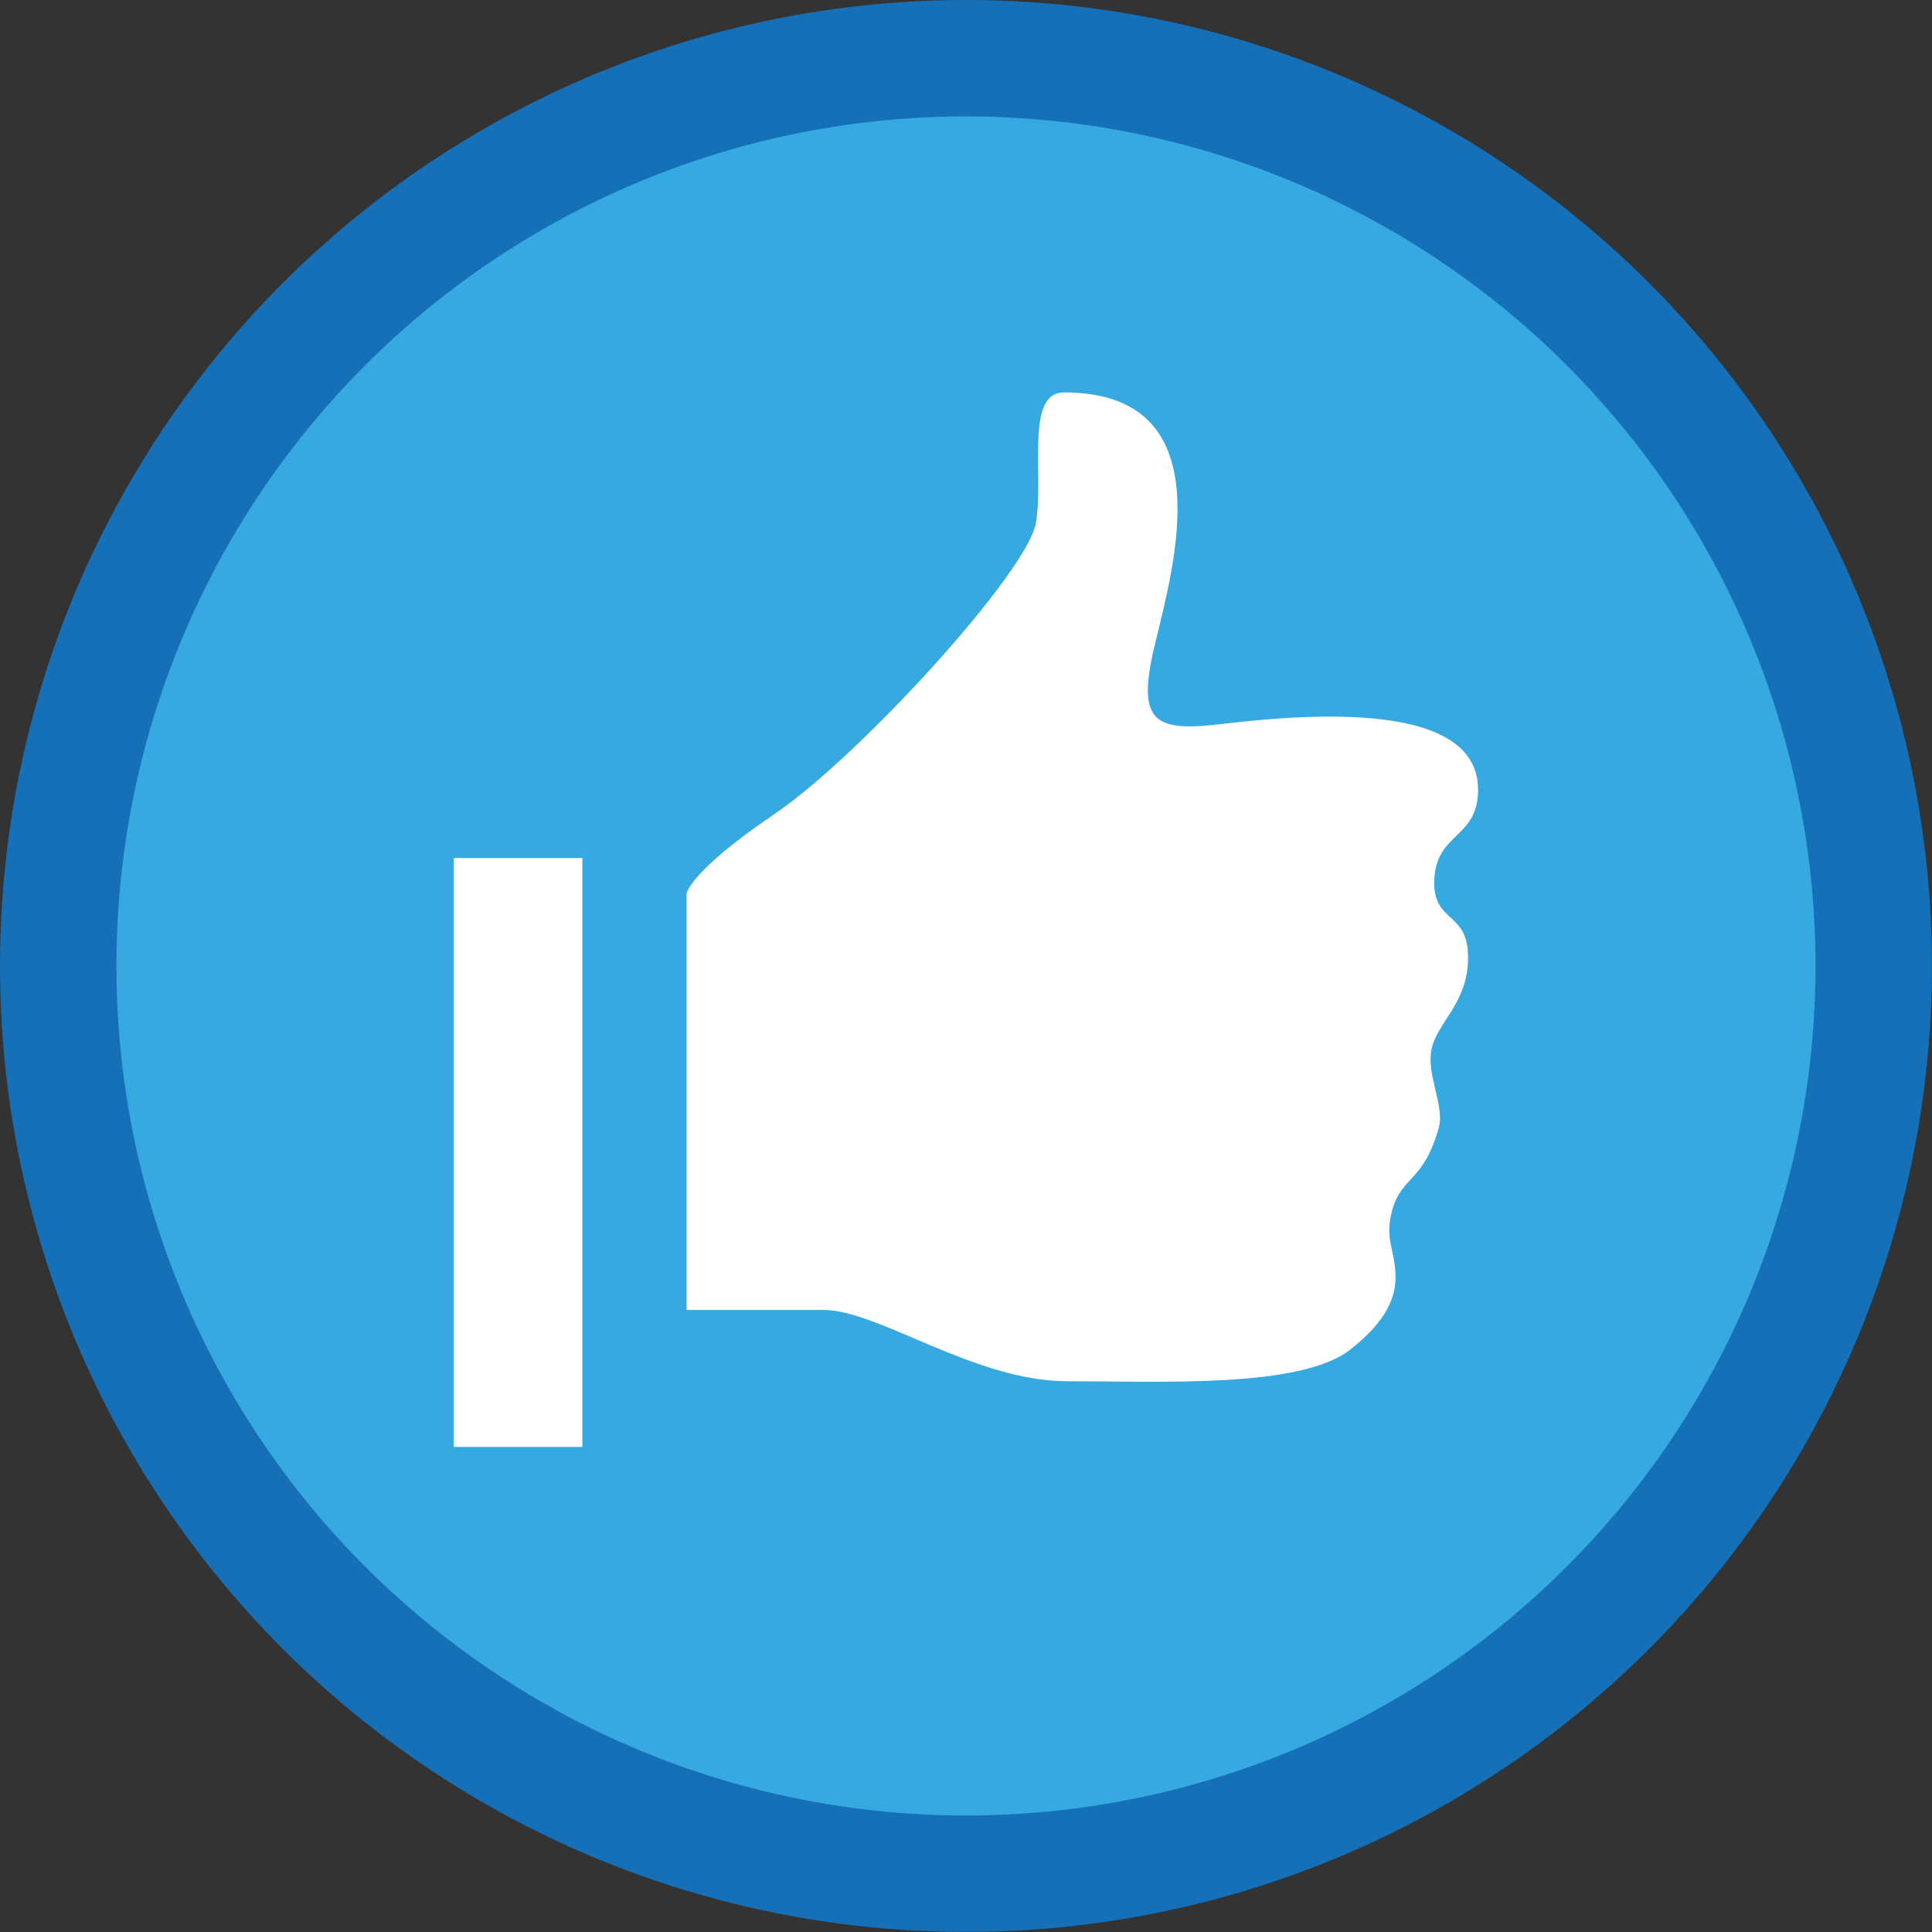
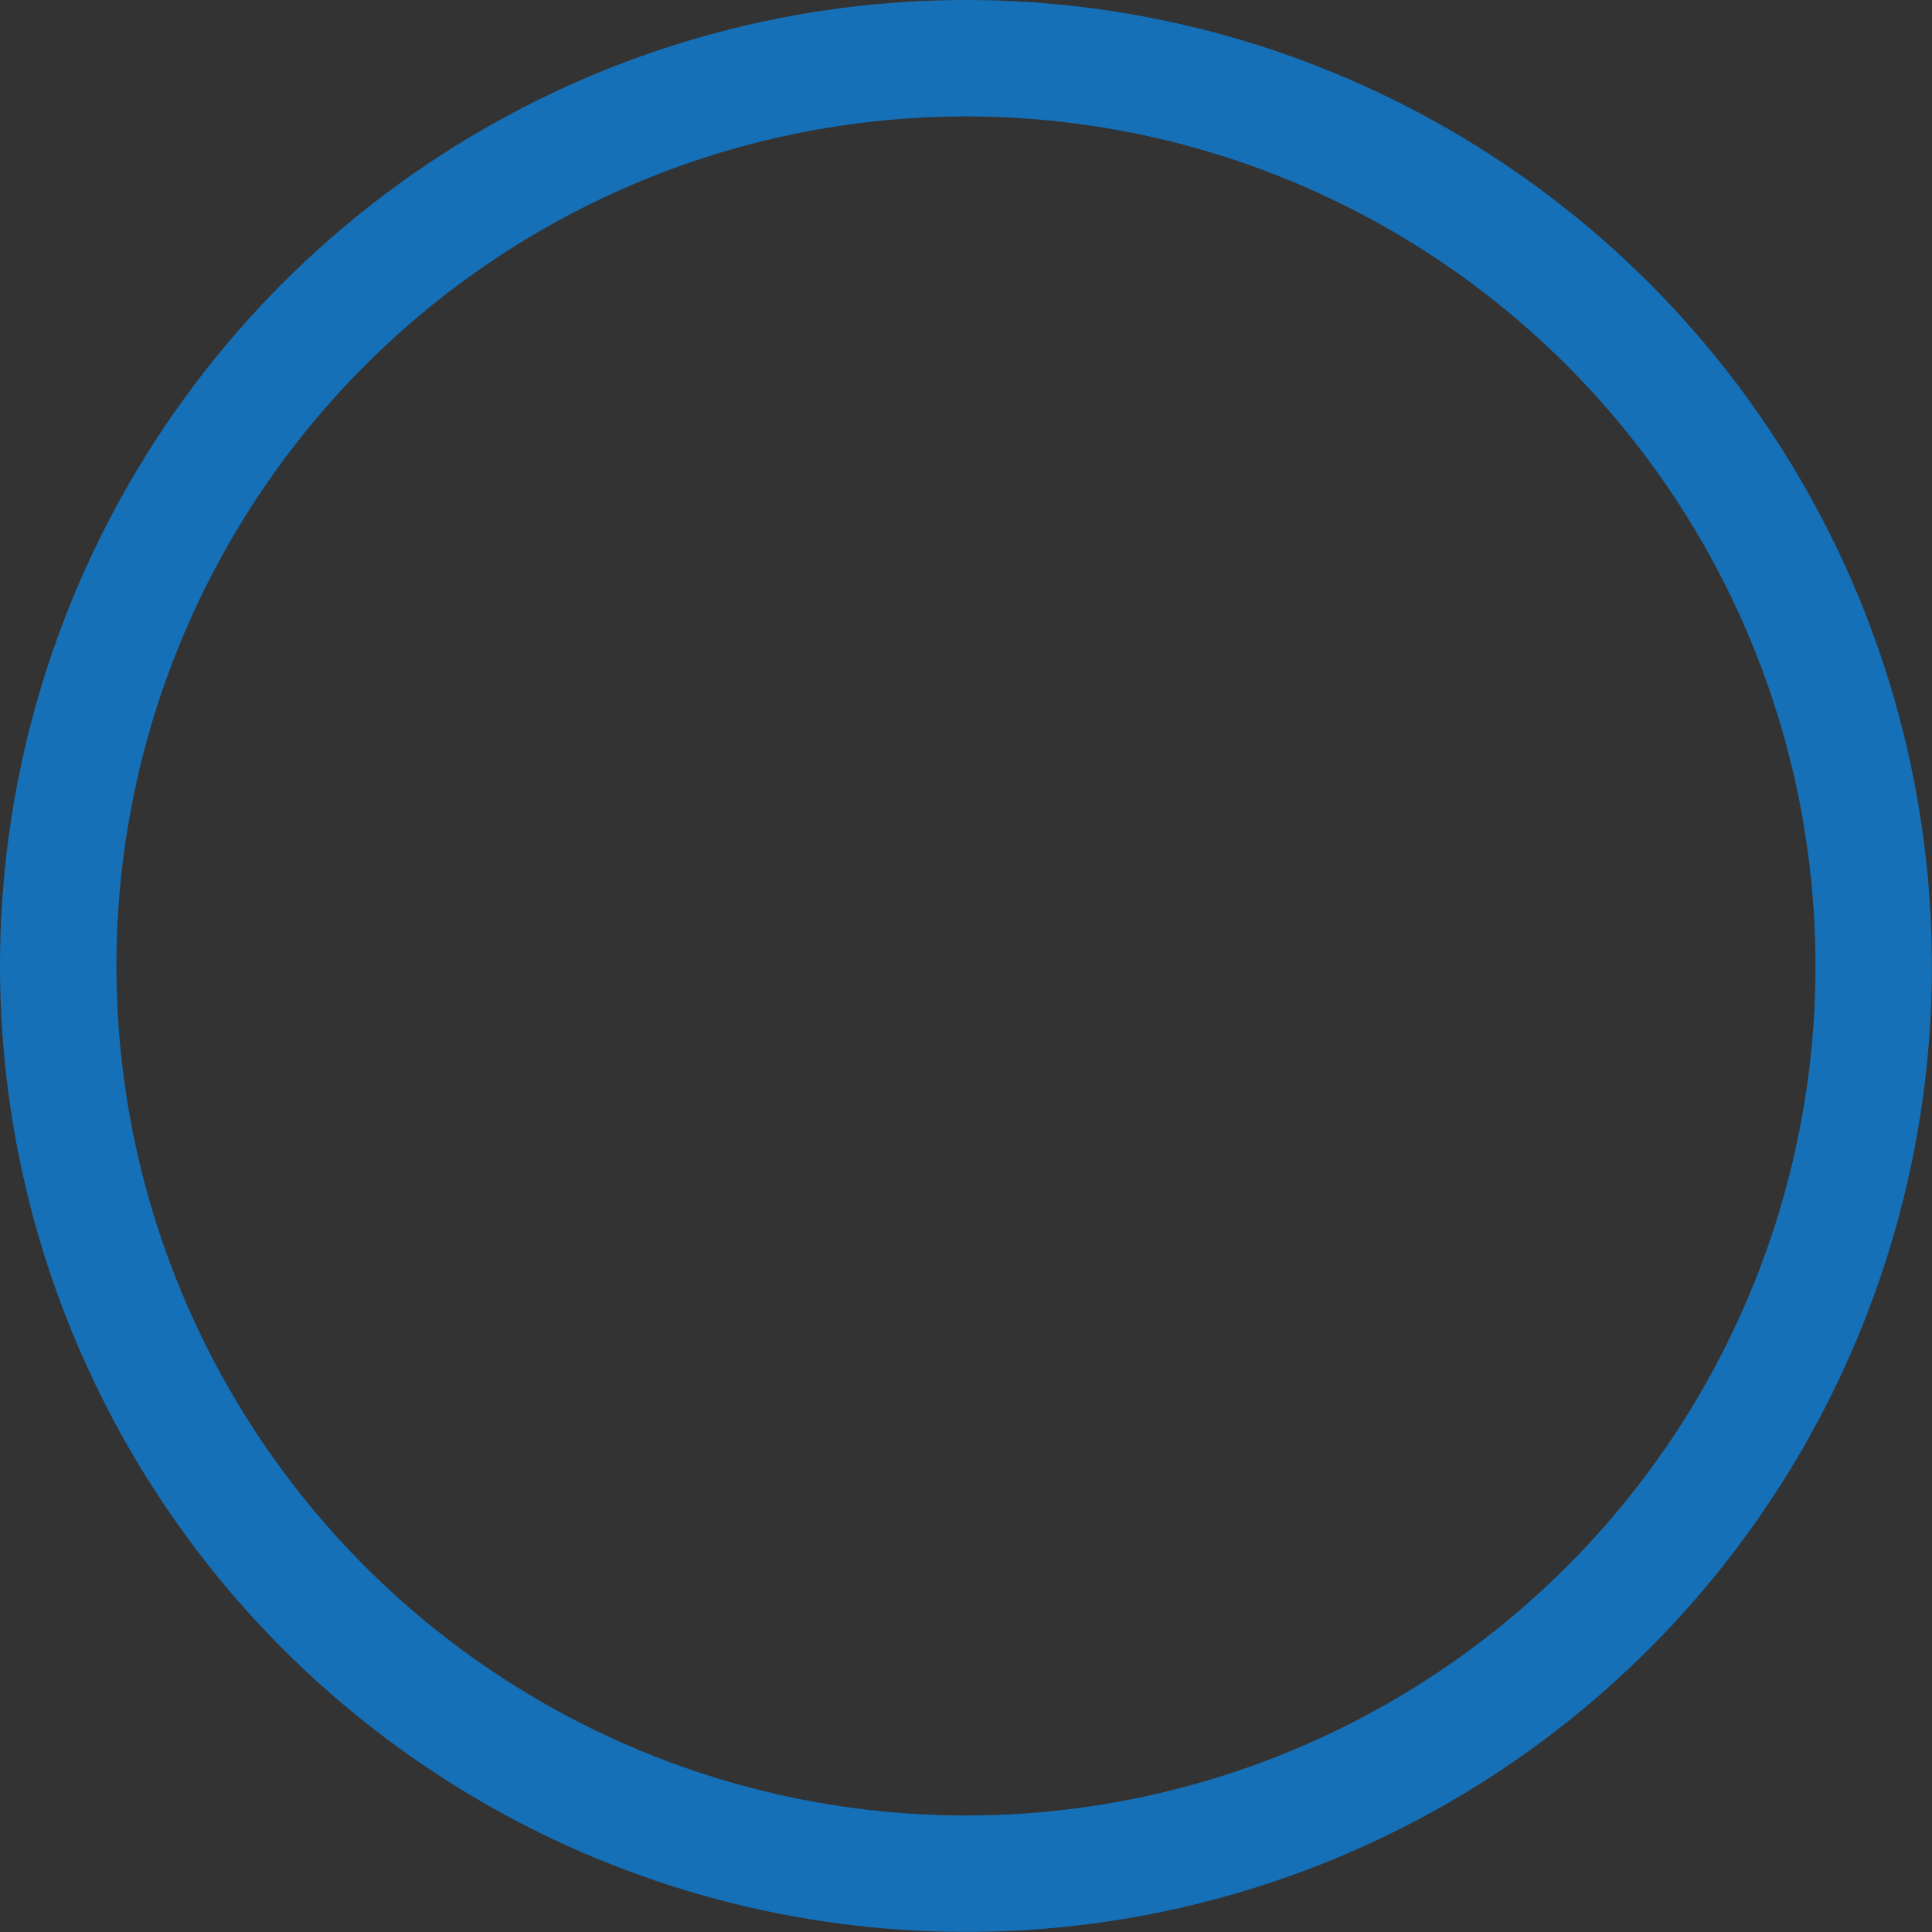
<svg xmlns="http://www.w3.org/2000/svg" id="Ebene_1" viewBox="0 0 234.99 234.99">
  <rect x="0" y="0" width="234.99" height="234.99" fill="#333333" stroke="none" />
  <defs>
    <style>.cls-1{stroke:#1570b8;stroke-width:14.16px;}.cls-1,.cls-2{fill:none;}.cls-3{clip-path:url(#clippath);}.cls-2,.cls-4,.cls-5{stroke-width:0px;}.cls-6{clip-path:url(#clippath-1);}.cls-4{fill:#36a9e1;}.cls-5{fill:#fff;}</style>
    <clipPath id="clippath">
      <rect class="cls-2" x="0" y="0" width="234.99" height="234.99" />
    </clipPath>
    <clipPath id="clippath-1">
-       <rect class="cls-2" x="0" y="0" width="234.99" height="234.99" />
-     </clipPath>
+       </clipPath>
  </defs>
  <g class="cls-3">
-     <path class="cls-4" d="M117.49,227.9c60.98,0,110.41-49.43,110.41-110.41S178.47,7.08,117.49,7.08,7.08,56.52,7.08,117.49s49.43,110.41,110.41,110.41" />
    <circle class="cls-1" cx="117.49" cy="117.49" r="110.41" />
  </g>
-   <rect class="cls-5" x="55.19" y="104.36" width="15.65" height="71.63" />
  <g class="cls-6">
-     <path class="cls-5" d="M83.51,108.69v50.64h16.66c6.67,0,18.33,8.67,29.65,8.67s28.37.89,34.4-3.84c4.54-3.55,5.57-6.5,5.52-9.01-.06-3.12-1.38-4.51-.39-8.01,1.19-4.15,3.79-3.36,5.64-9.94.75-2.66-1.48-6.39-.89-9.5.61-3.21,4.21-5.48,4.45-10.69.29-6.39-4.3-4.46-4.1-9.98.23-5.82,5.33-5,5.33-10.99s-6.29-10.96-30.98-8c-8.33,1-10.66,0-8.33-9.66,2.33-9.66,8.39-30.65-11.05-30.65-4.77,0-2.42,9.86-3.42,15.86-1,6-21.51,28.46-31.84,35.45-10.33,7-10.66,9.66-10.66,9.66" />
-   </g>
+     </g>
</svg>